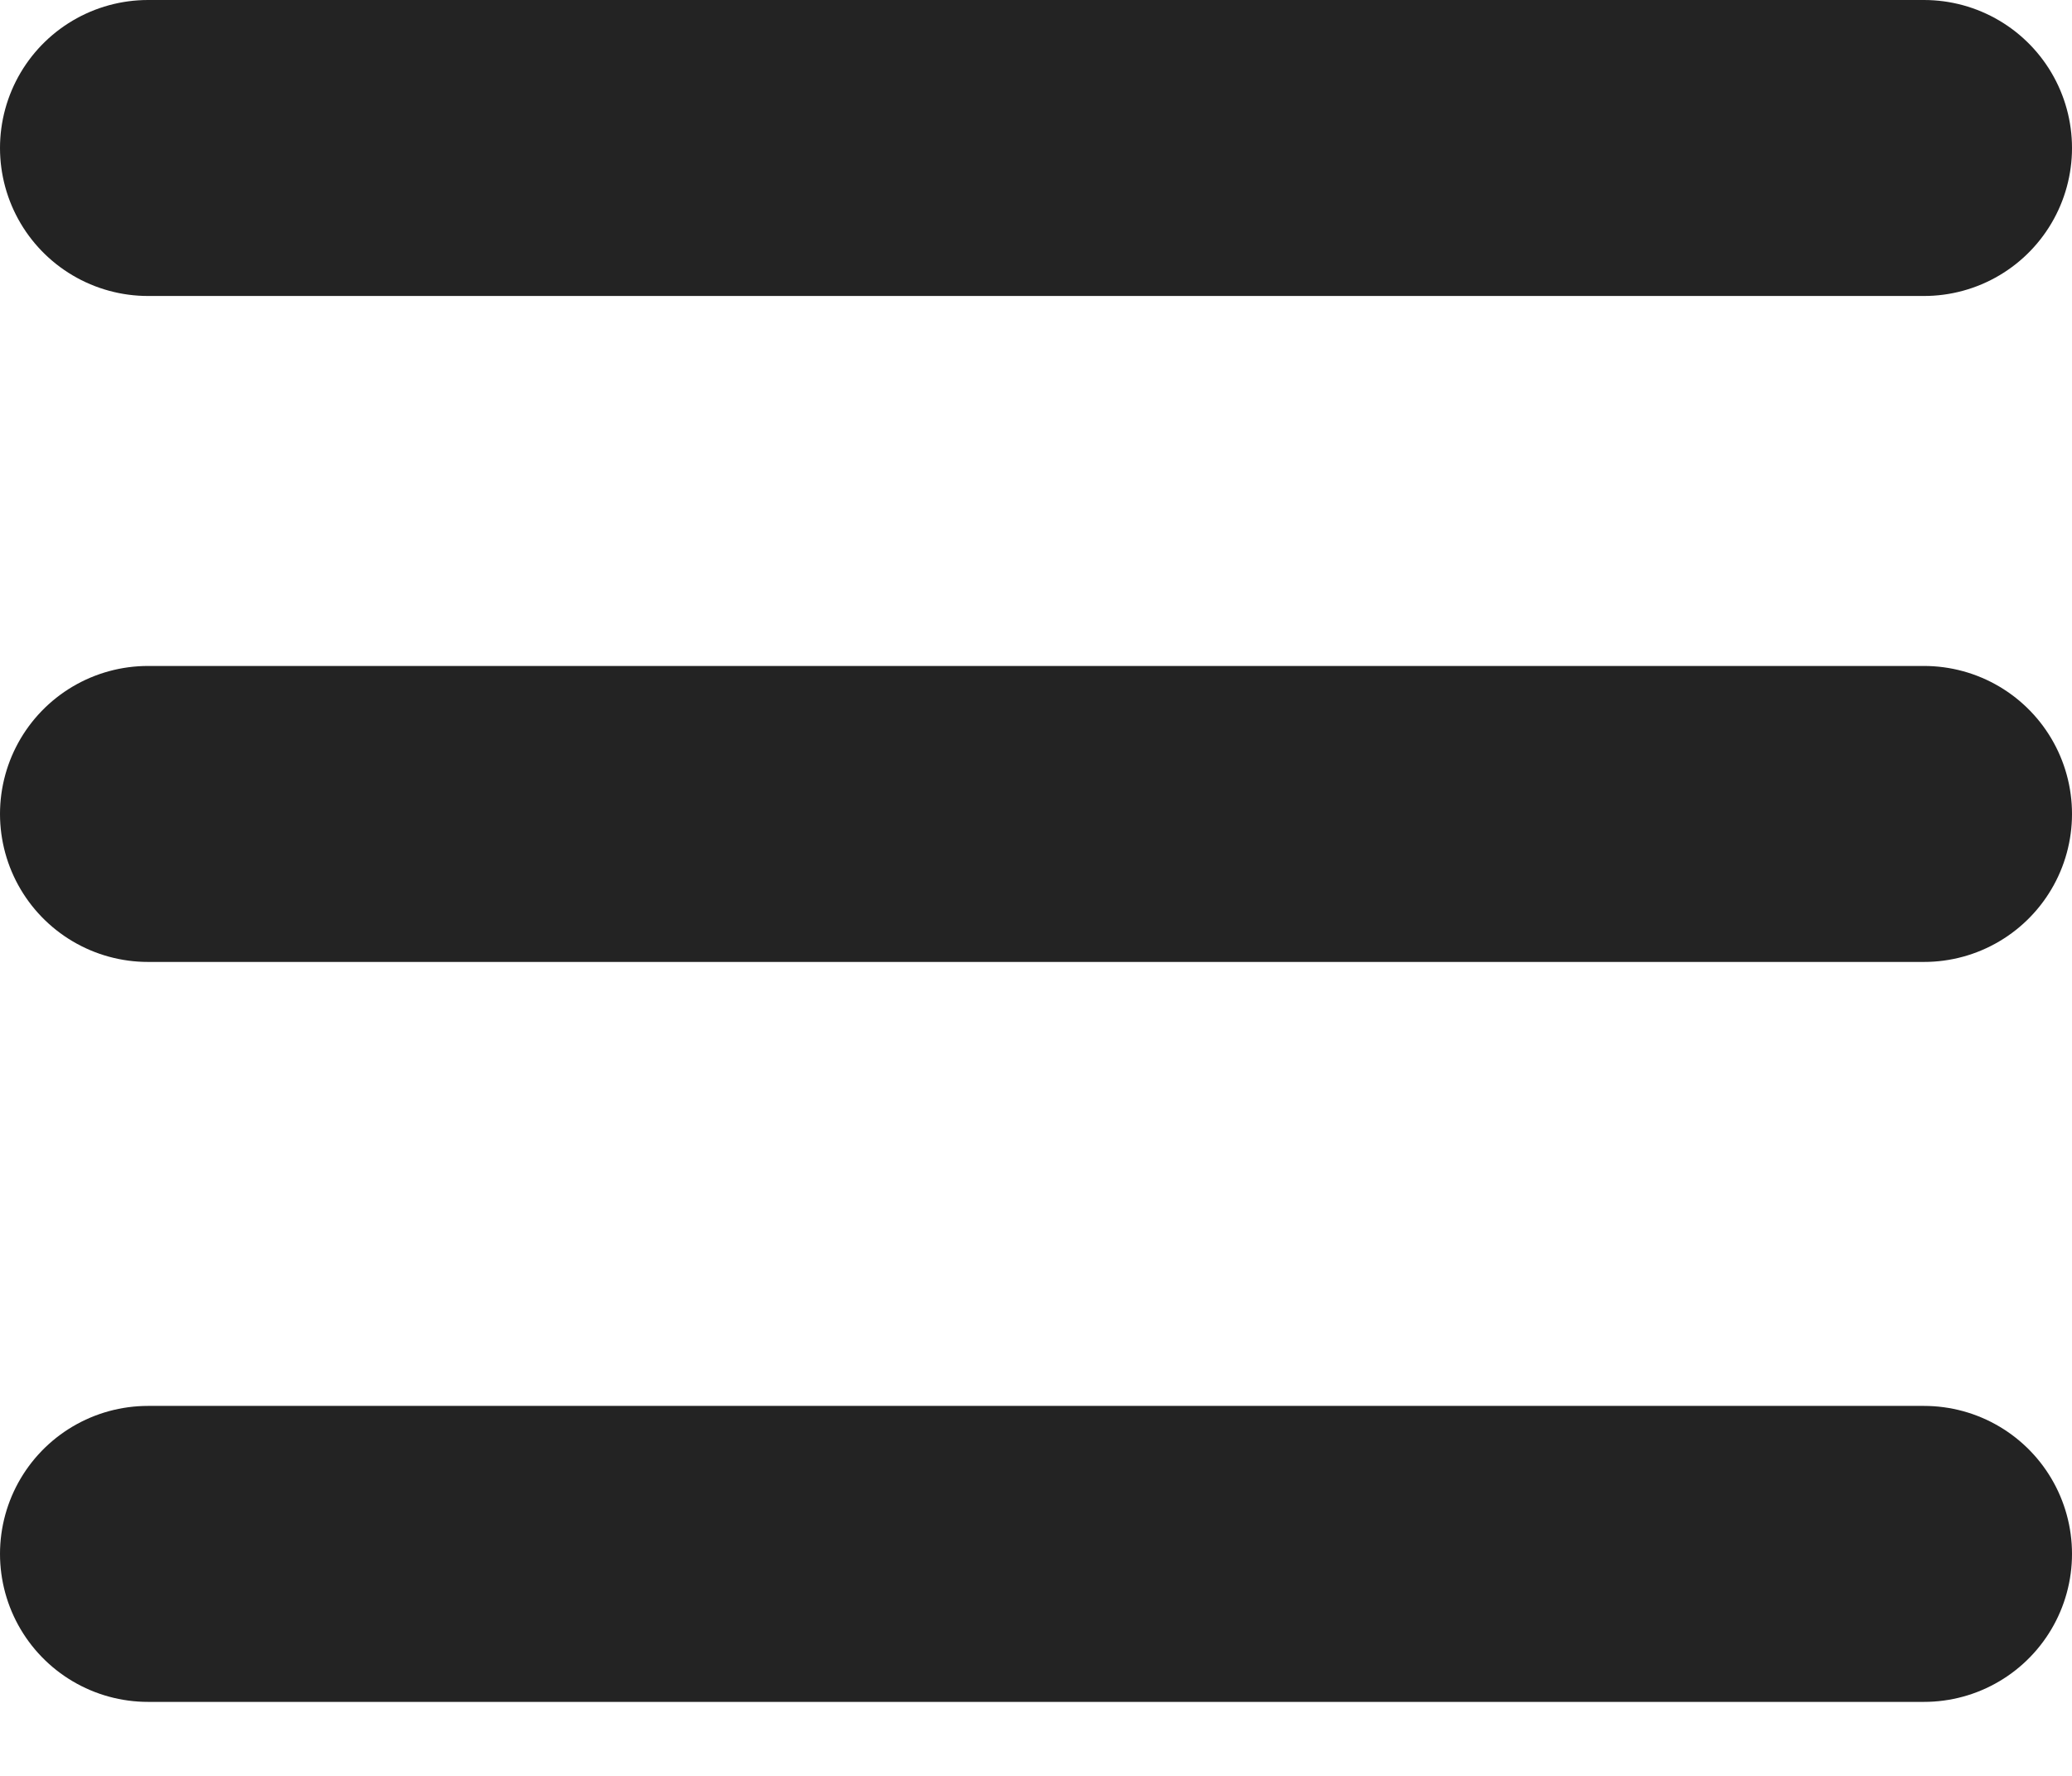
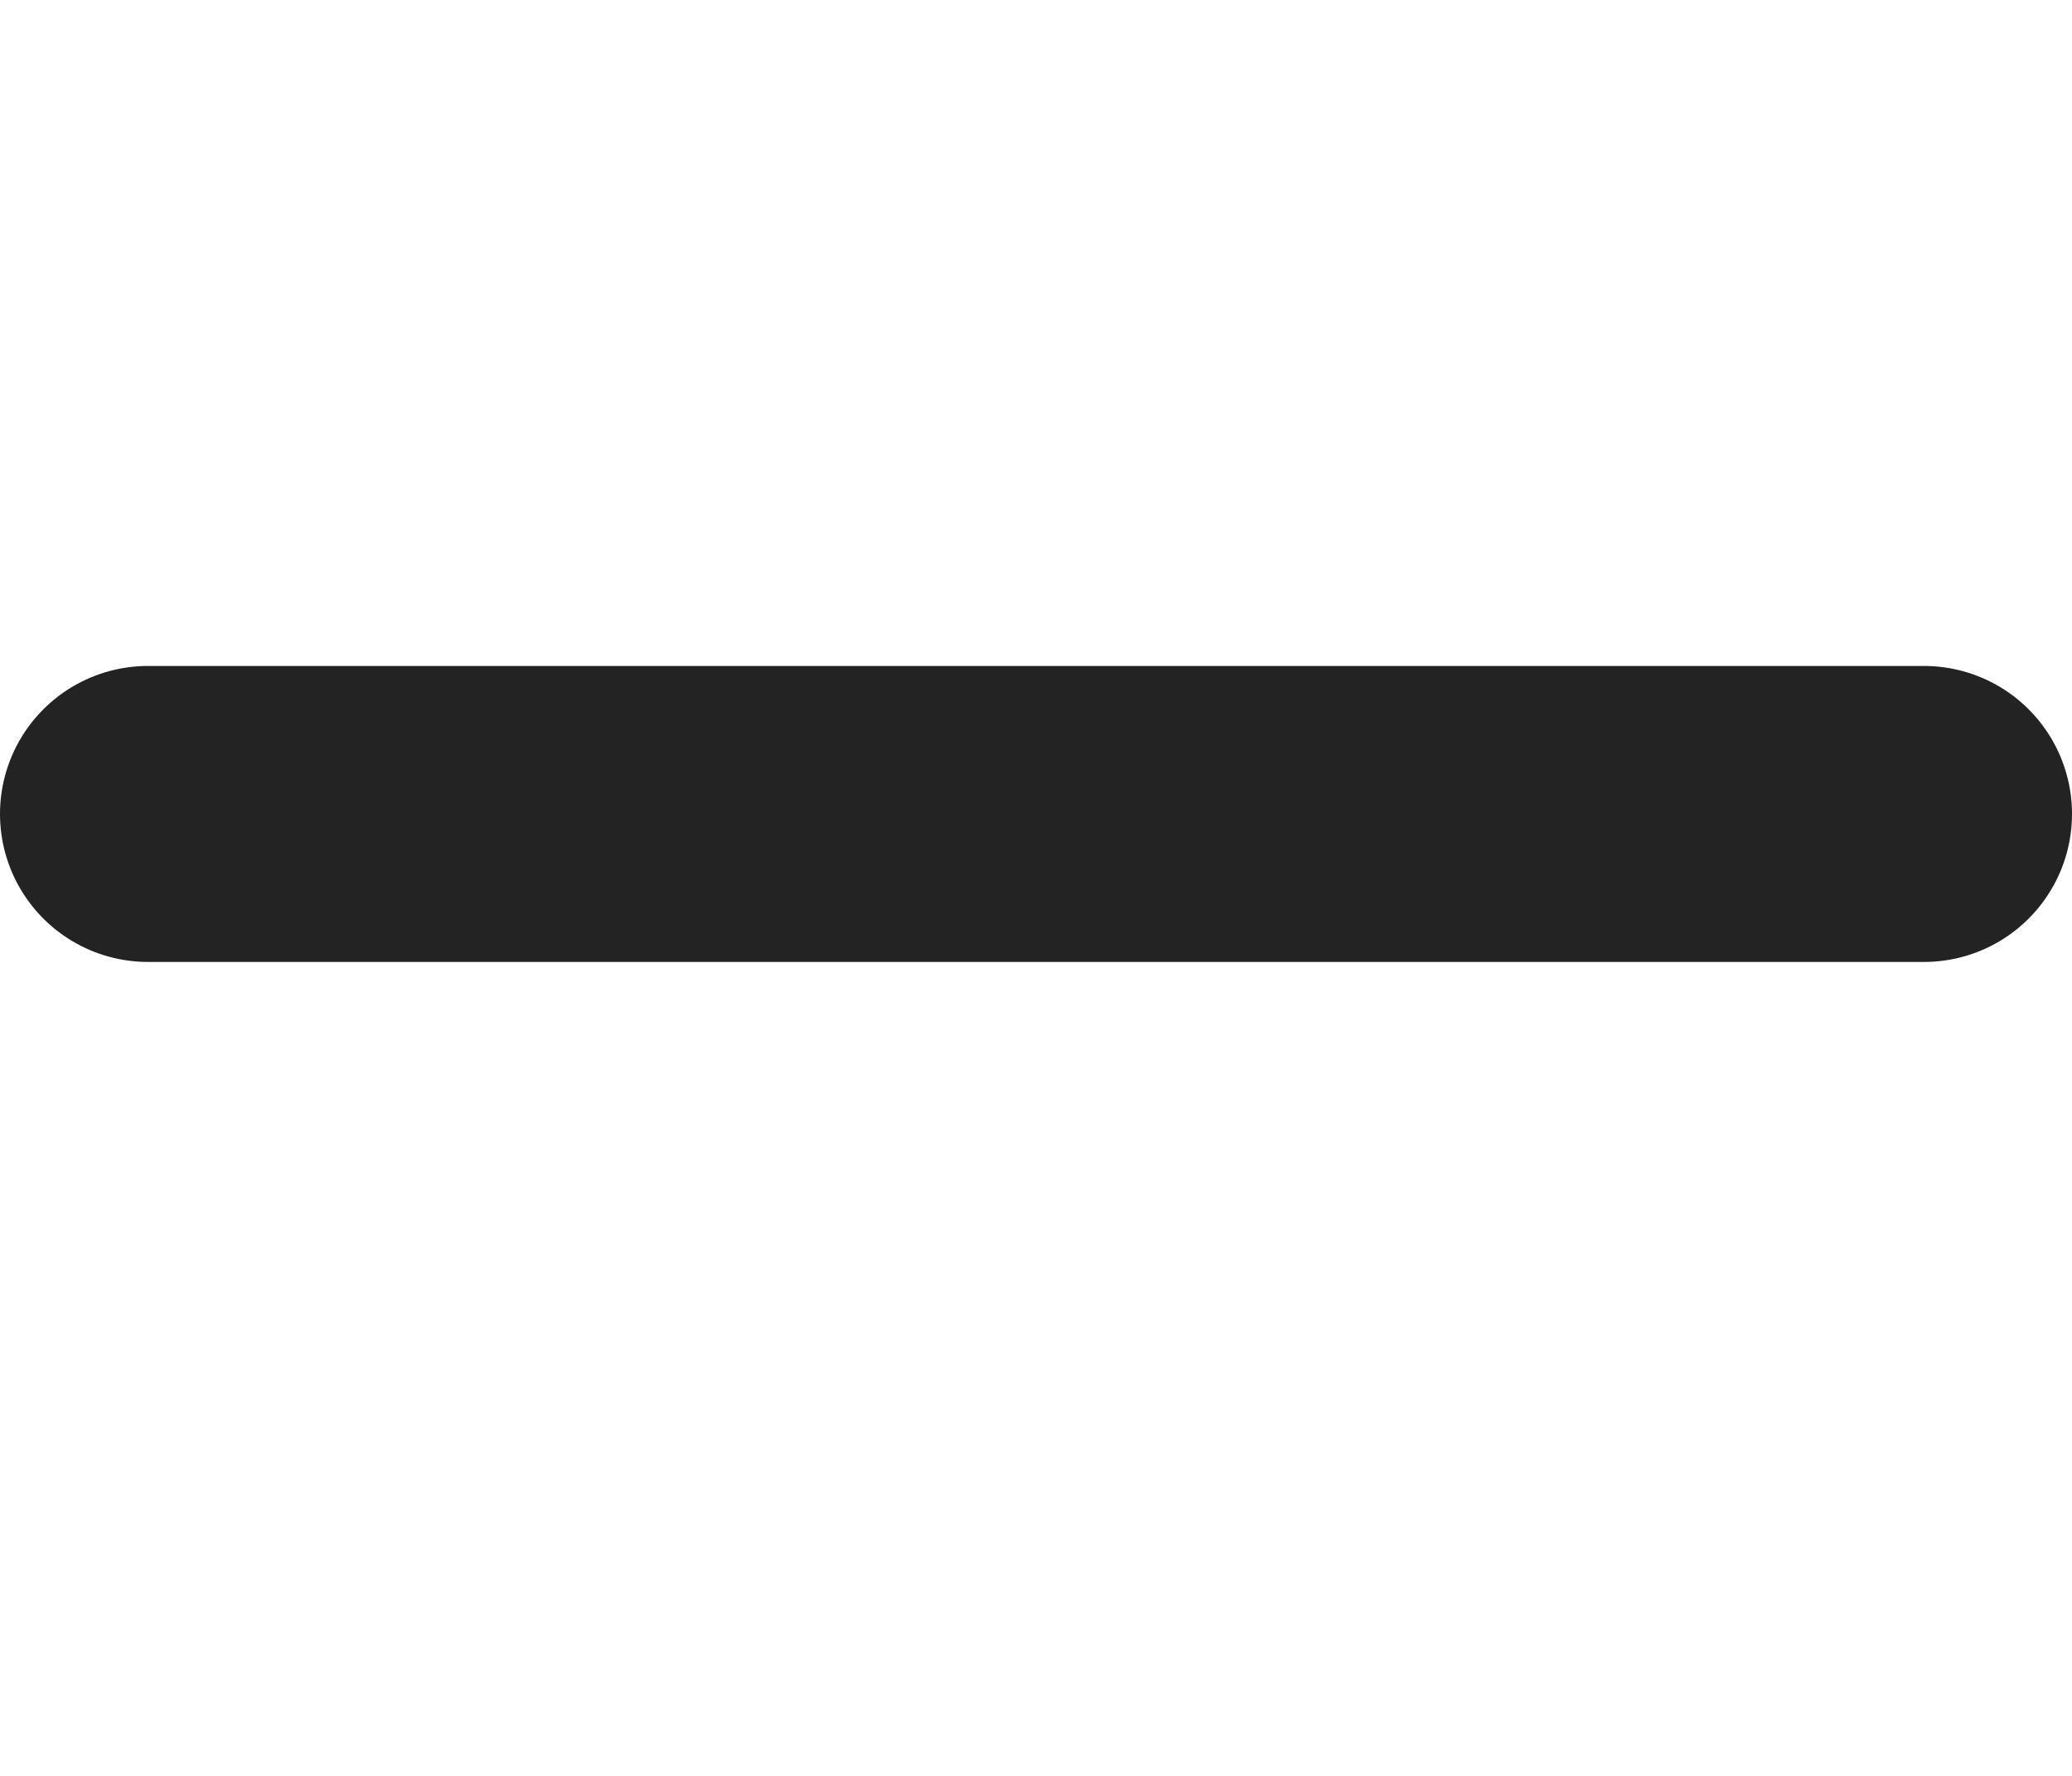
<svg xmlns="http://www.w3.org/2000/svg" width="14" height="12" viewBox="0 0 14 12" fill="none">
-   <path d="M1 1H13" stroke="#232323" stroke-width="2" stroke-linecap="round" />
  <path d="M1 5.5H13" stroke="#232323" stroke-width="2" stroke-linecap="round" />
-   <path d="M1 10.5H13" stroke="#232323" stroke-width="2" stroke-linecap="round" />
</svg>